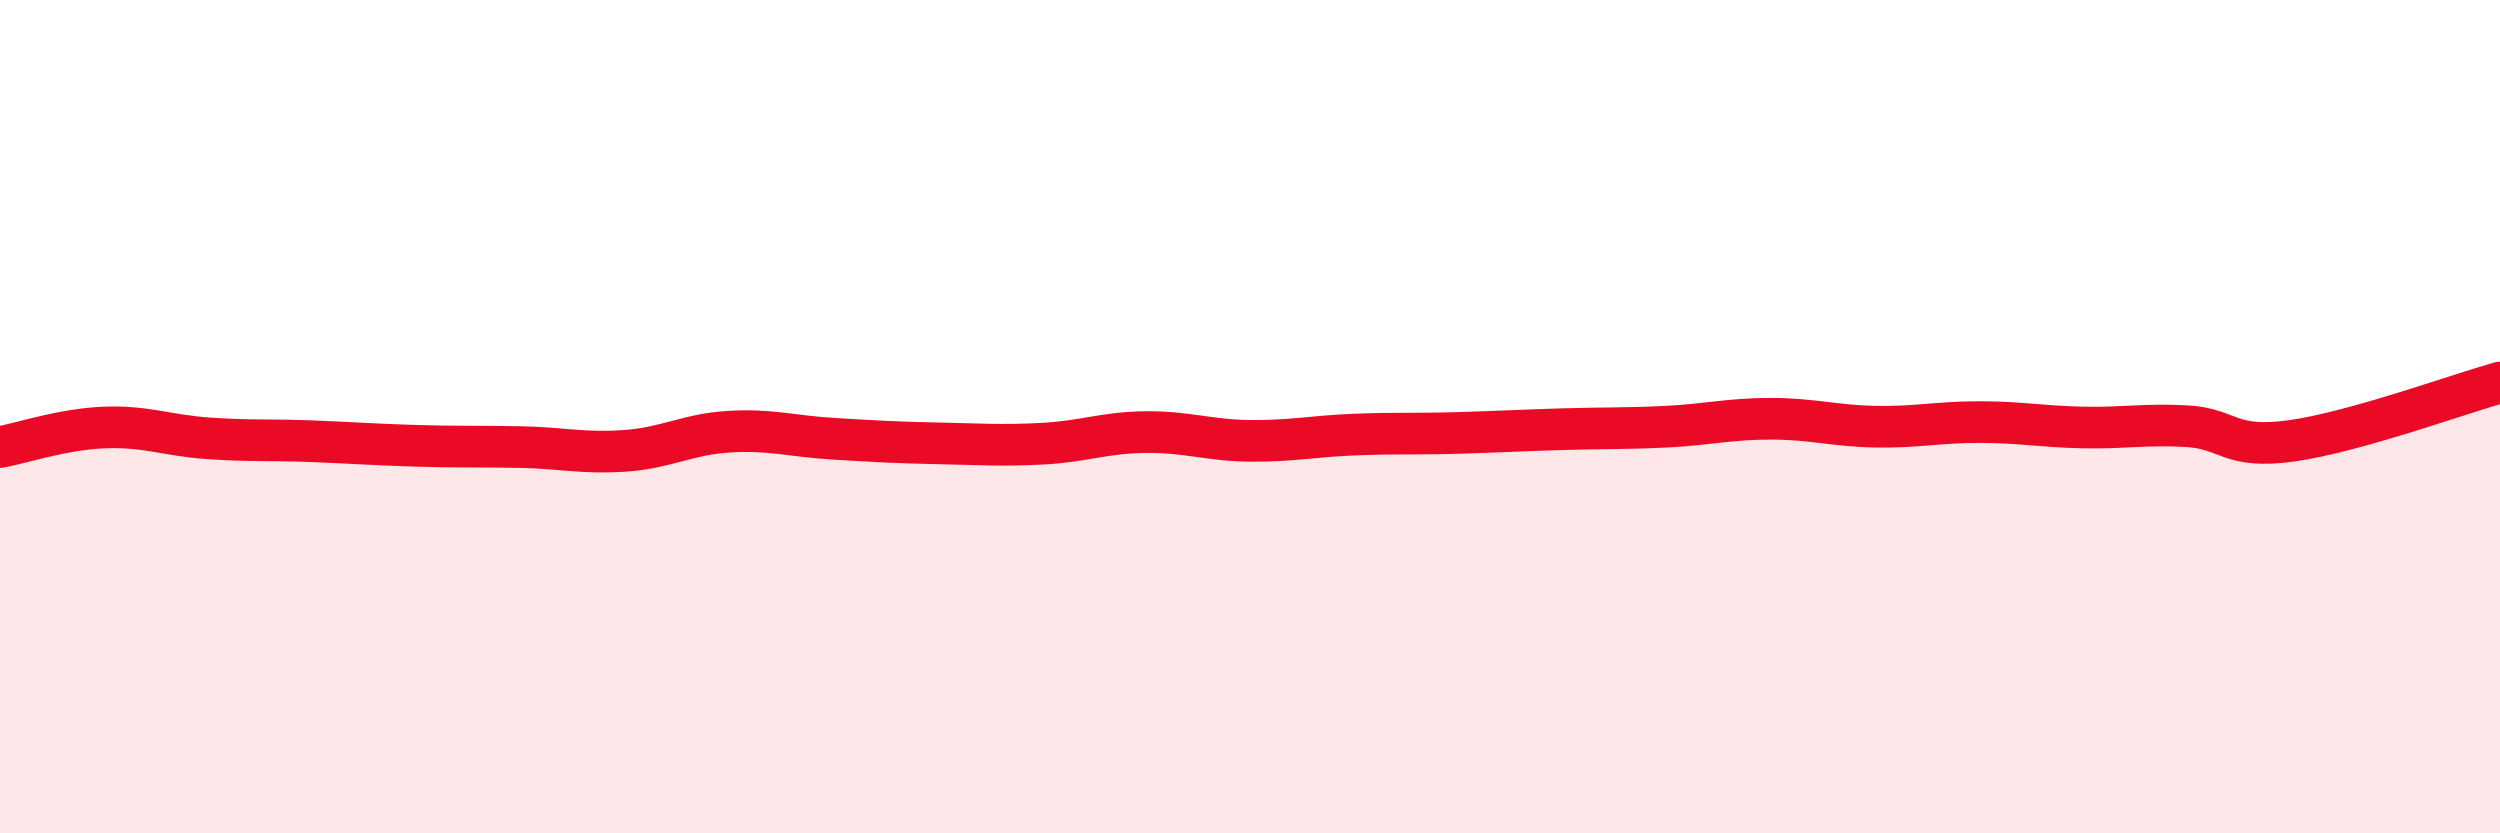
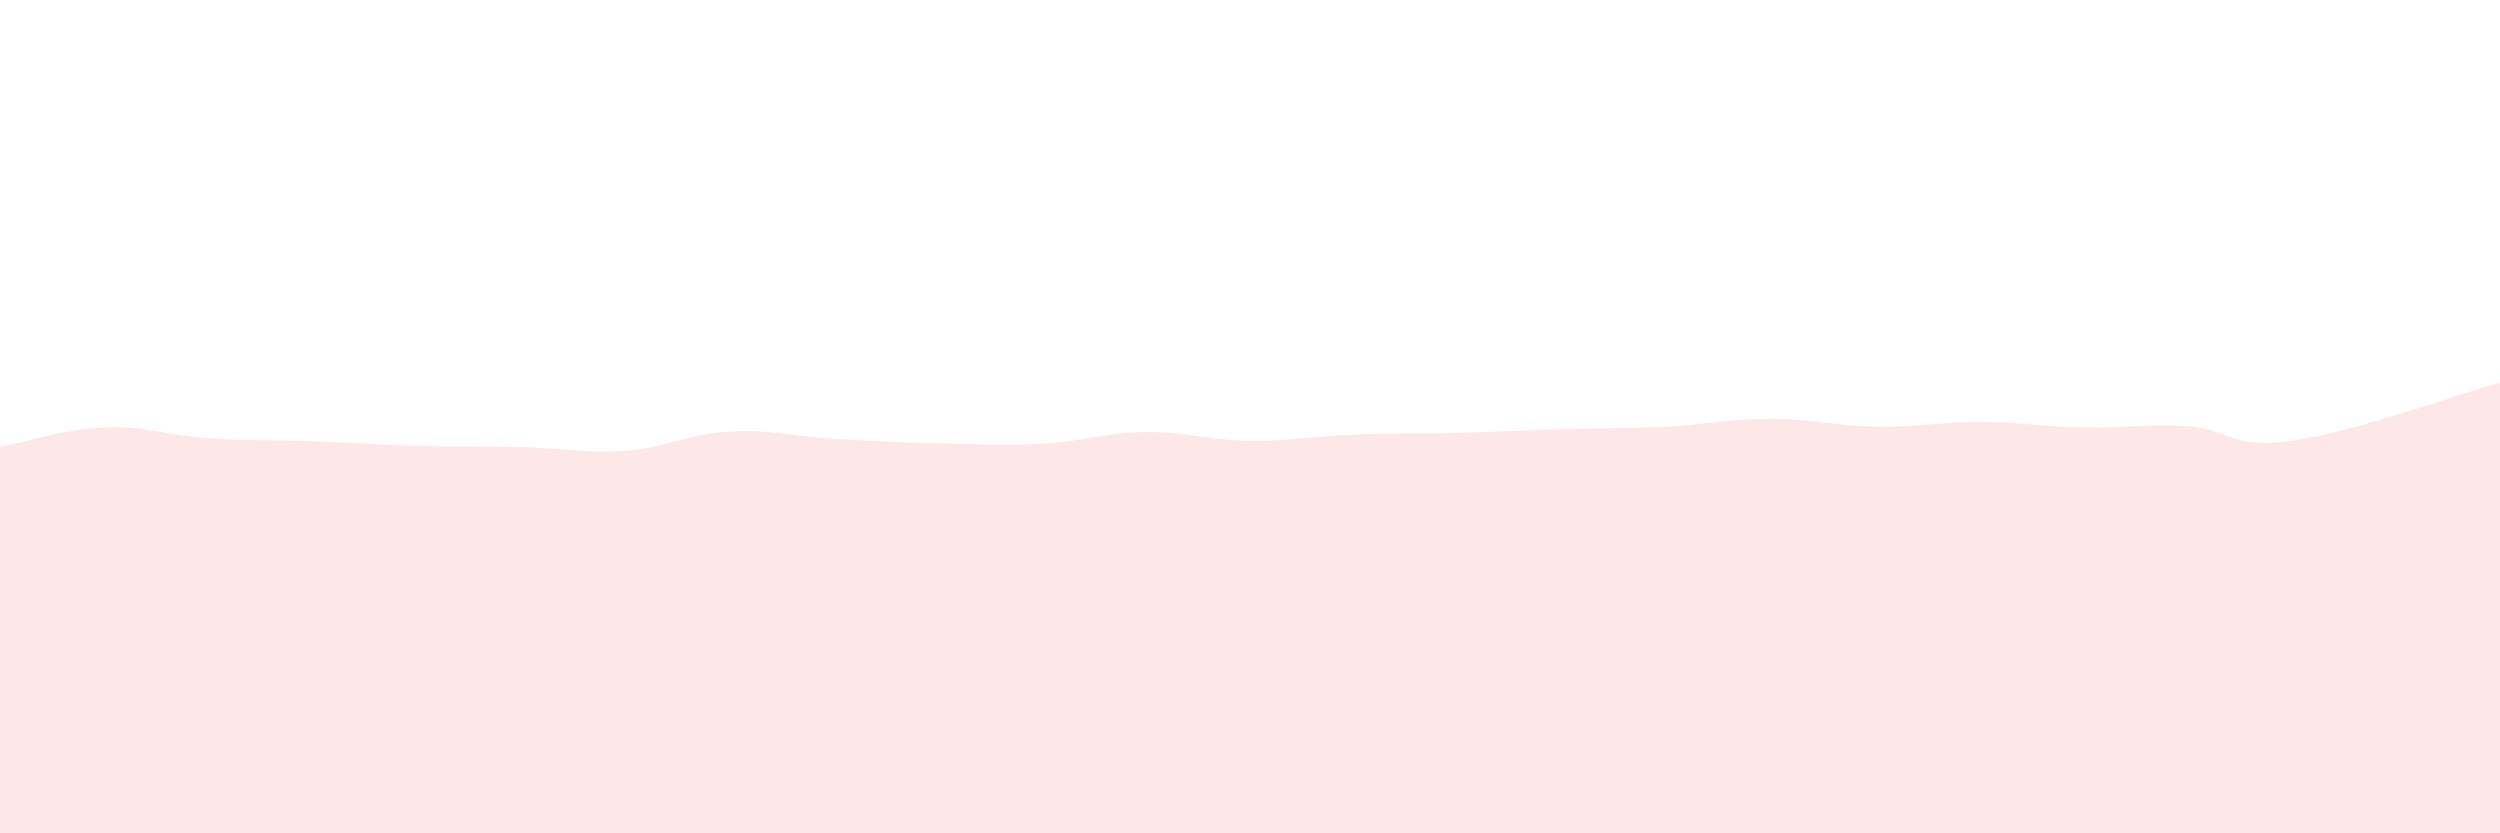
<svg xmlns="http://www.w3.org/2000/svg" width="60" height="20" viewBox="0 0 60 20">
  <path d="M 0,10.73 C 0.5,10.64 1.5,10.3 2.5,10.26 C 3.5,10.22 4,10.45 5,10.52 C 6,10.59 6.5,10.55 7.5,10.59 C 8.5,10.63 9,10.67 10,10.7 C 11,10.73 11.5,10.71 12.5,10.73 C 13.5,10.75 14,10.89 15,10.82 C 16,10.75 16.5,10.42 17.5,10.36 C 18.5,10.3 19,10.47 20,10.53 C 21,10.59 21.5,10.62 22.5,10.64 C 23.5,10.66 24,10.7 25,10.65 C 26,10.6 26.5,10.38 27.5,10.37 C 28.5,10.36 29,10.57 30,10.58 C 31,10.59 31.5,10.47 32.5,10.43 C 33.5,10.39 34,10.42 35,10.39 C 36,10.36 36.5,10.33 37.5,10.3 C 38.5,10.27 39,10.29 40,10.24 C 41,10.19 41.5,10.05 42.5,10.05 C 43.5,10.05 44,10.22 45,10.24 C 46,10.26 46.5,10.13 47.5,10.13 C 48.5,10.13 49,10.24 50,10.26 C 51,10.28 51.5,10.17 52.5,10.23 C 53.5,10.29 53.5,10.79 55,10.58 C 56.5,10.37 59,9.46 60,9.18L60 20L0 20Z" fill="#EB0A25" opacity="0.1" stroke-linecap="round" stroke-linejoin="round" />
-   <path d="M 0,10.73 C 0.5,10.64 1.5,10.3 2.5,10.26 C 3.5,10.22 4,10.45 5,10.52 C 6,10.59 6.5,10.55 7.5,10.59 C 8.5,10.63 9,10.67 10,10.7 C 11,10.73 11.5,10.71 12.5,10.73 C 13.5,10.75 14,10.89 15,10.82 C 16,10.75 16.5,10.42 17.5,10.36 C 18.5,10.3 19,10.47 20,10.53 C 21,10.59 21.5,10.62 22.5,10.64 C 23.5,10.66 24,10.7 25,10.65 C 26,10.6 26.5,10.38 27.5,10.37 C 28.5,10.36 29,10.57 30,10.58 C 31,10.59 31.5,10.47 32.5,10.43 C 33.5,10.39 34,10.42 35,10.39 C 36,10.36 36.5,10.33 37.5,10.3 C 38.5,10.27 39,10.29 40,10.24 C 41,10.19 41.5,10.05 42.5,10.05 C 43.5,10.05 44,10.22 45,10.24 C 46,10.26 46.5,10.13 47.5,10.13 C 48.5,10.13 49,10.24 50,10.26 C 51,10.28 51.5,10.17 52.5,10.23 C 53.5,10.29 53.5,10.79 55,10.58 C 56.5,10.37 59,9.46 60,9.18" stroke="#EB0A25" stroke-width="1" fill="none" stroke-linecap="round" stroke-linejoin="round" />
</svg>